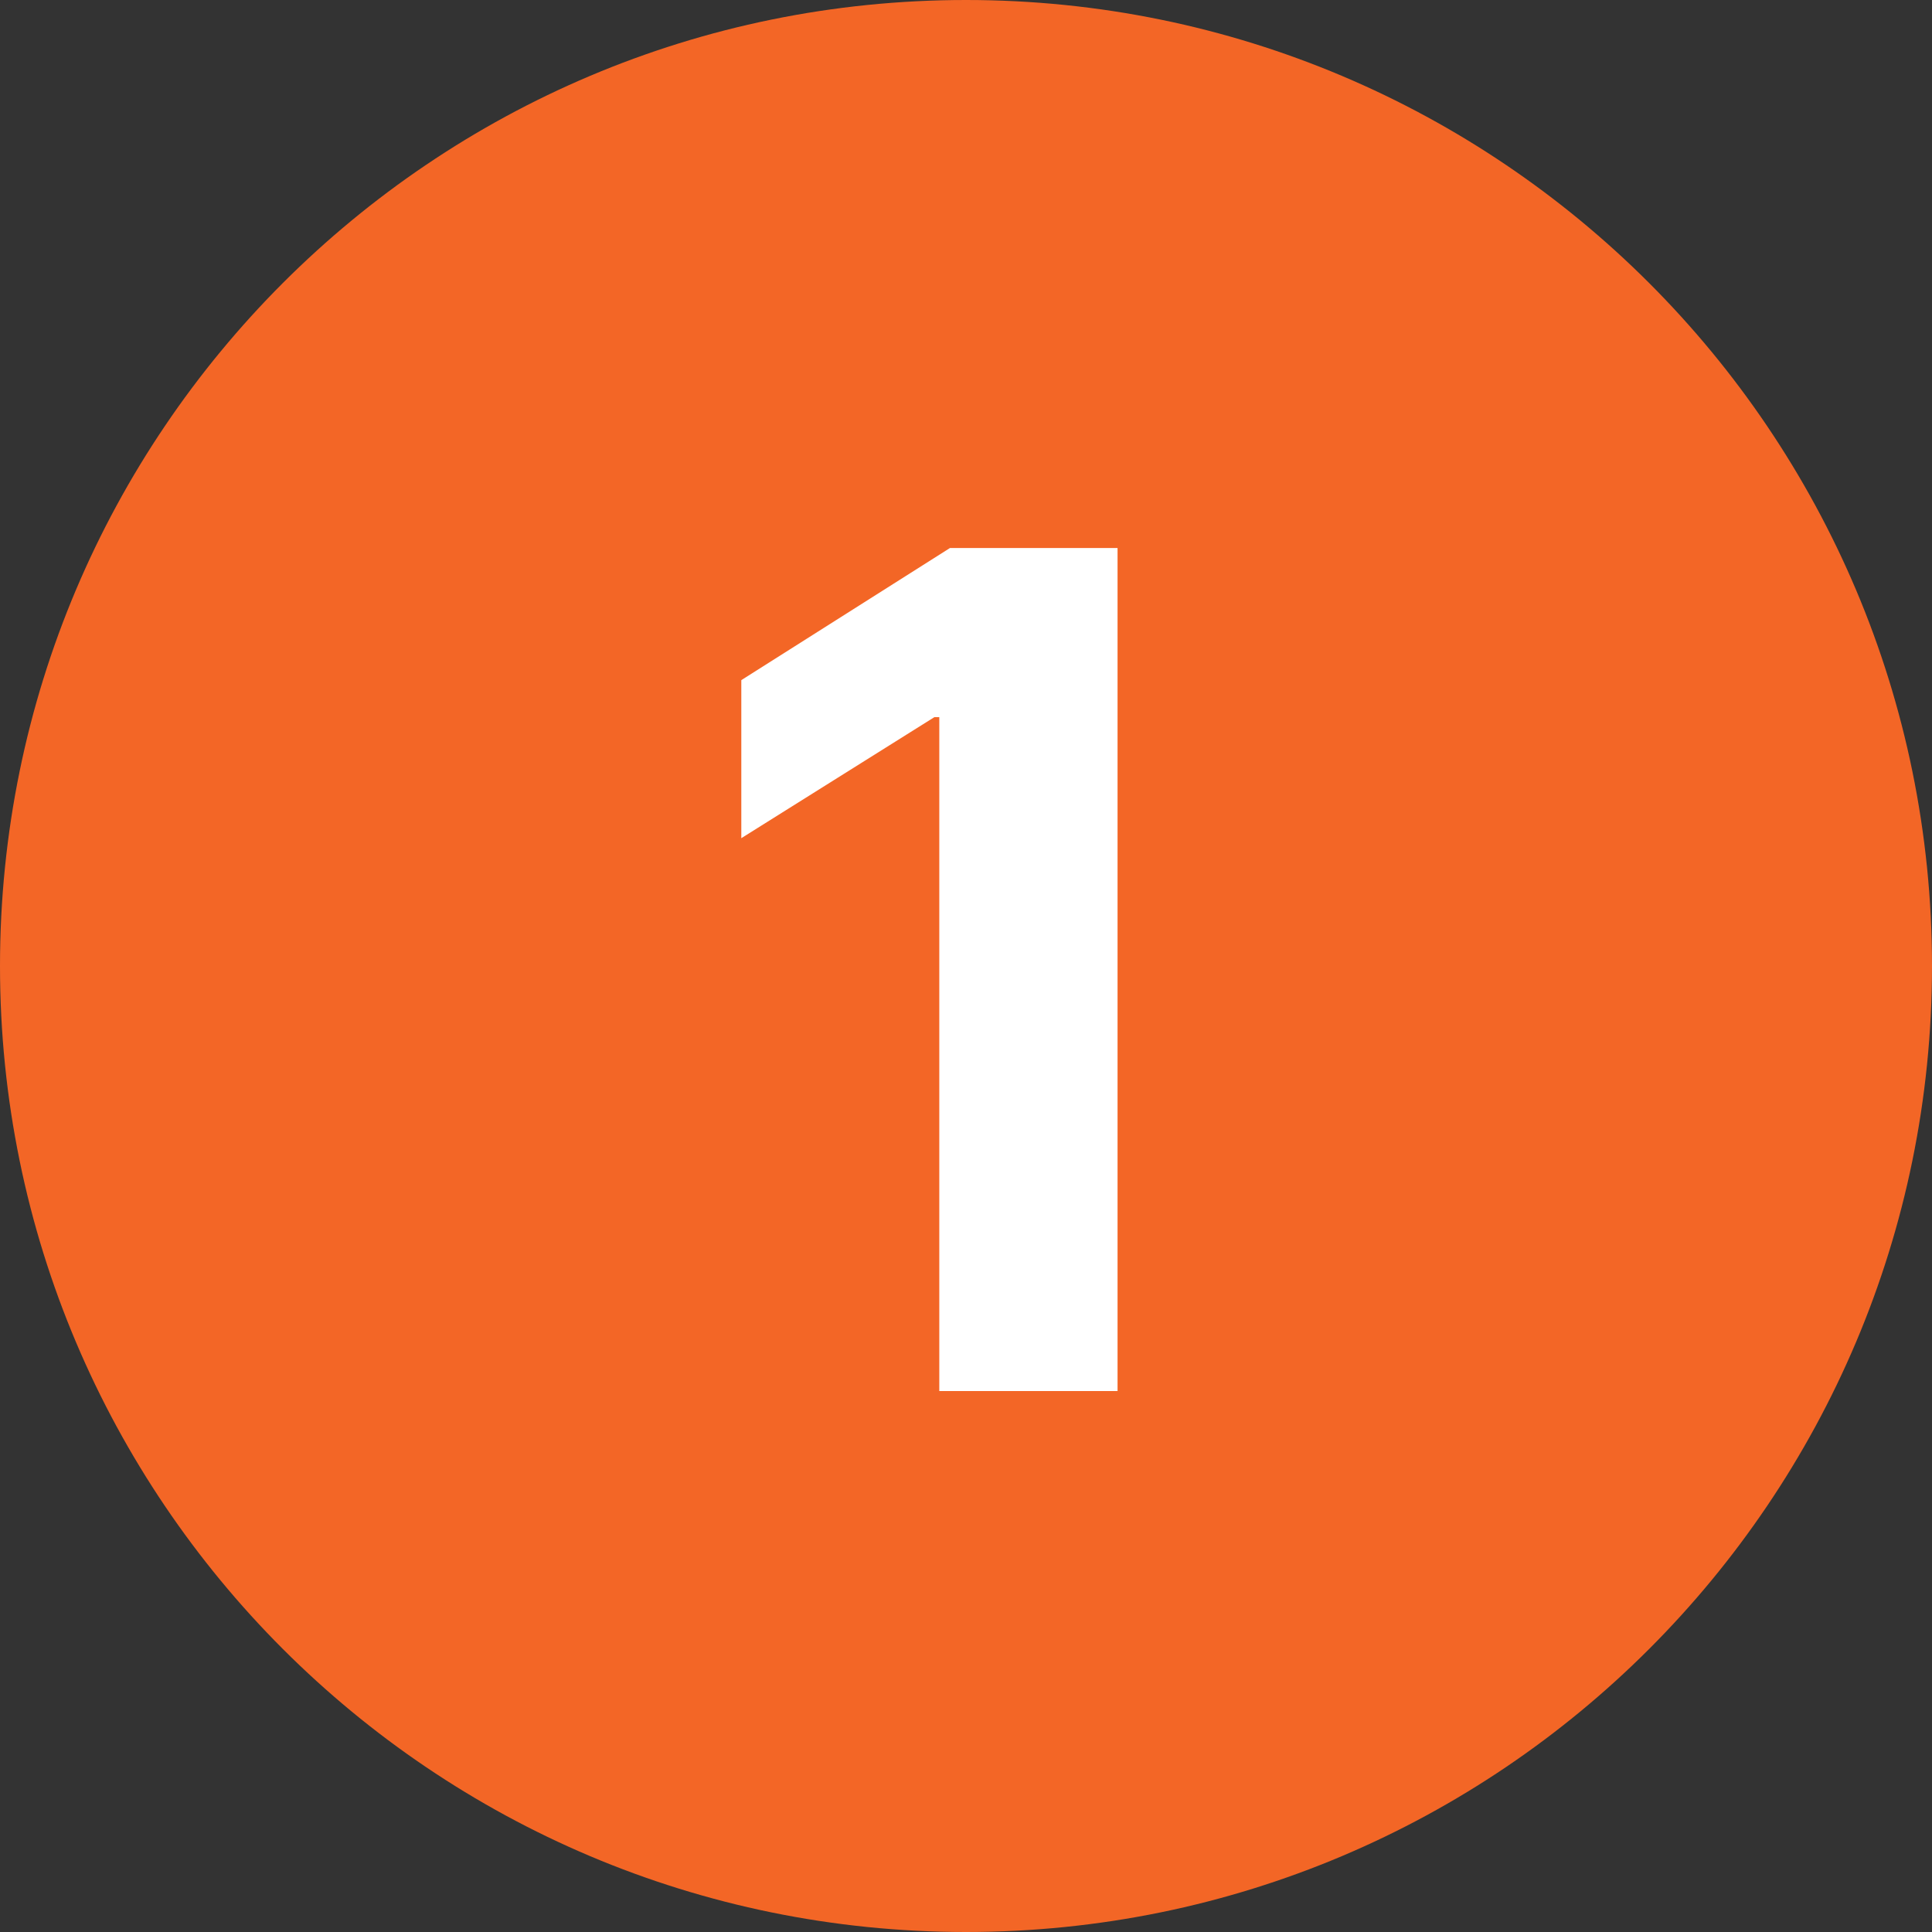
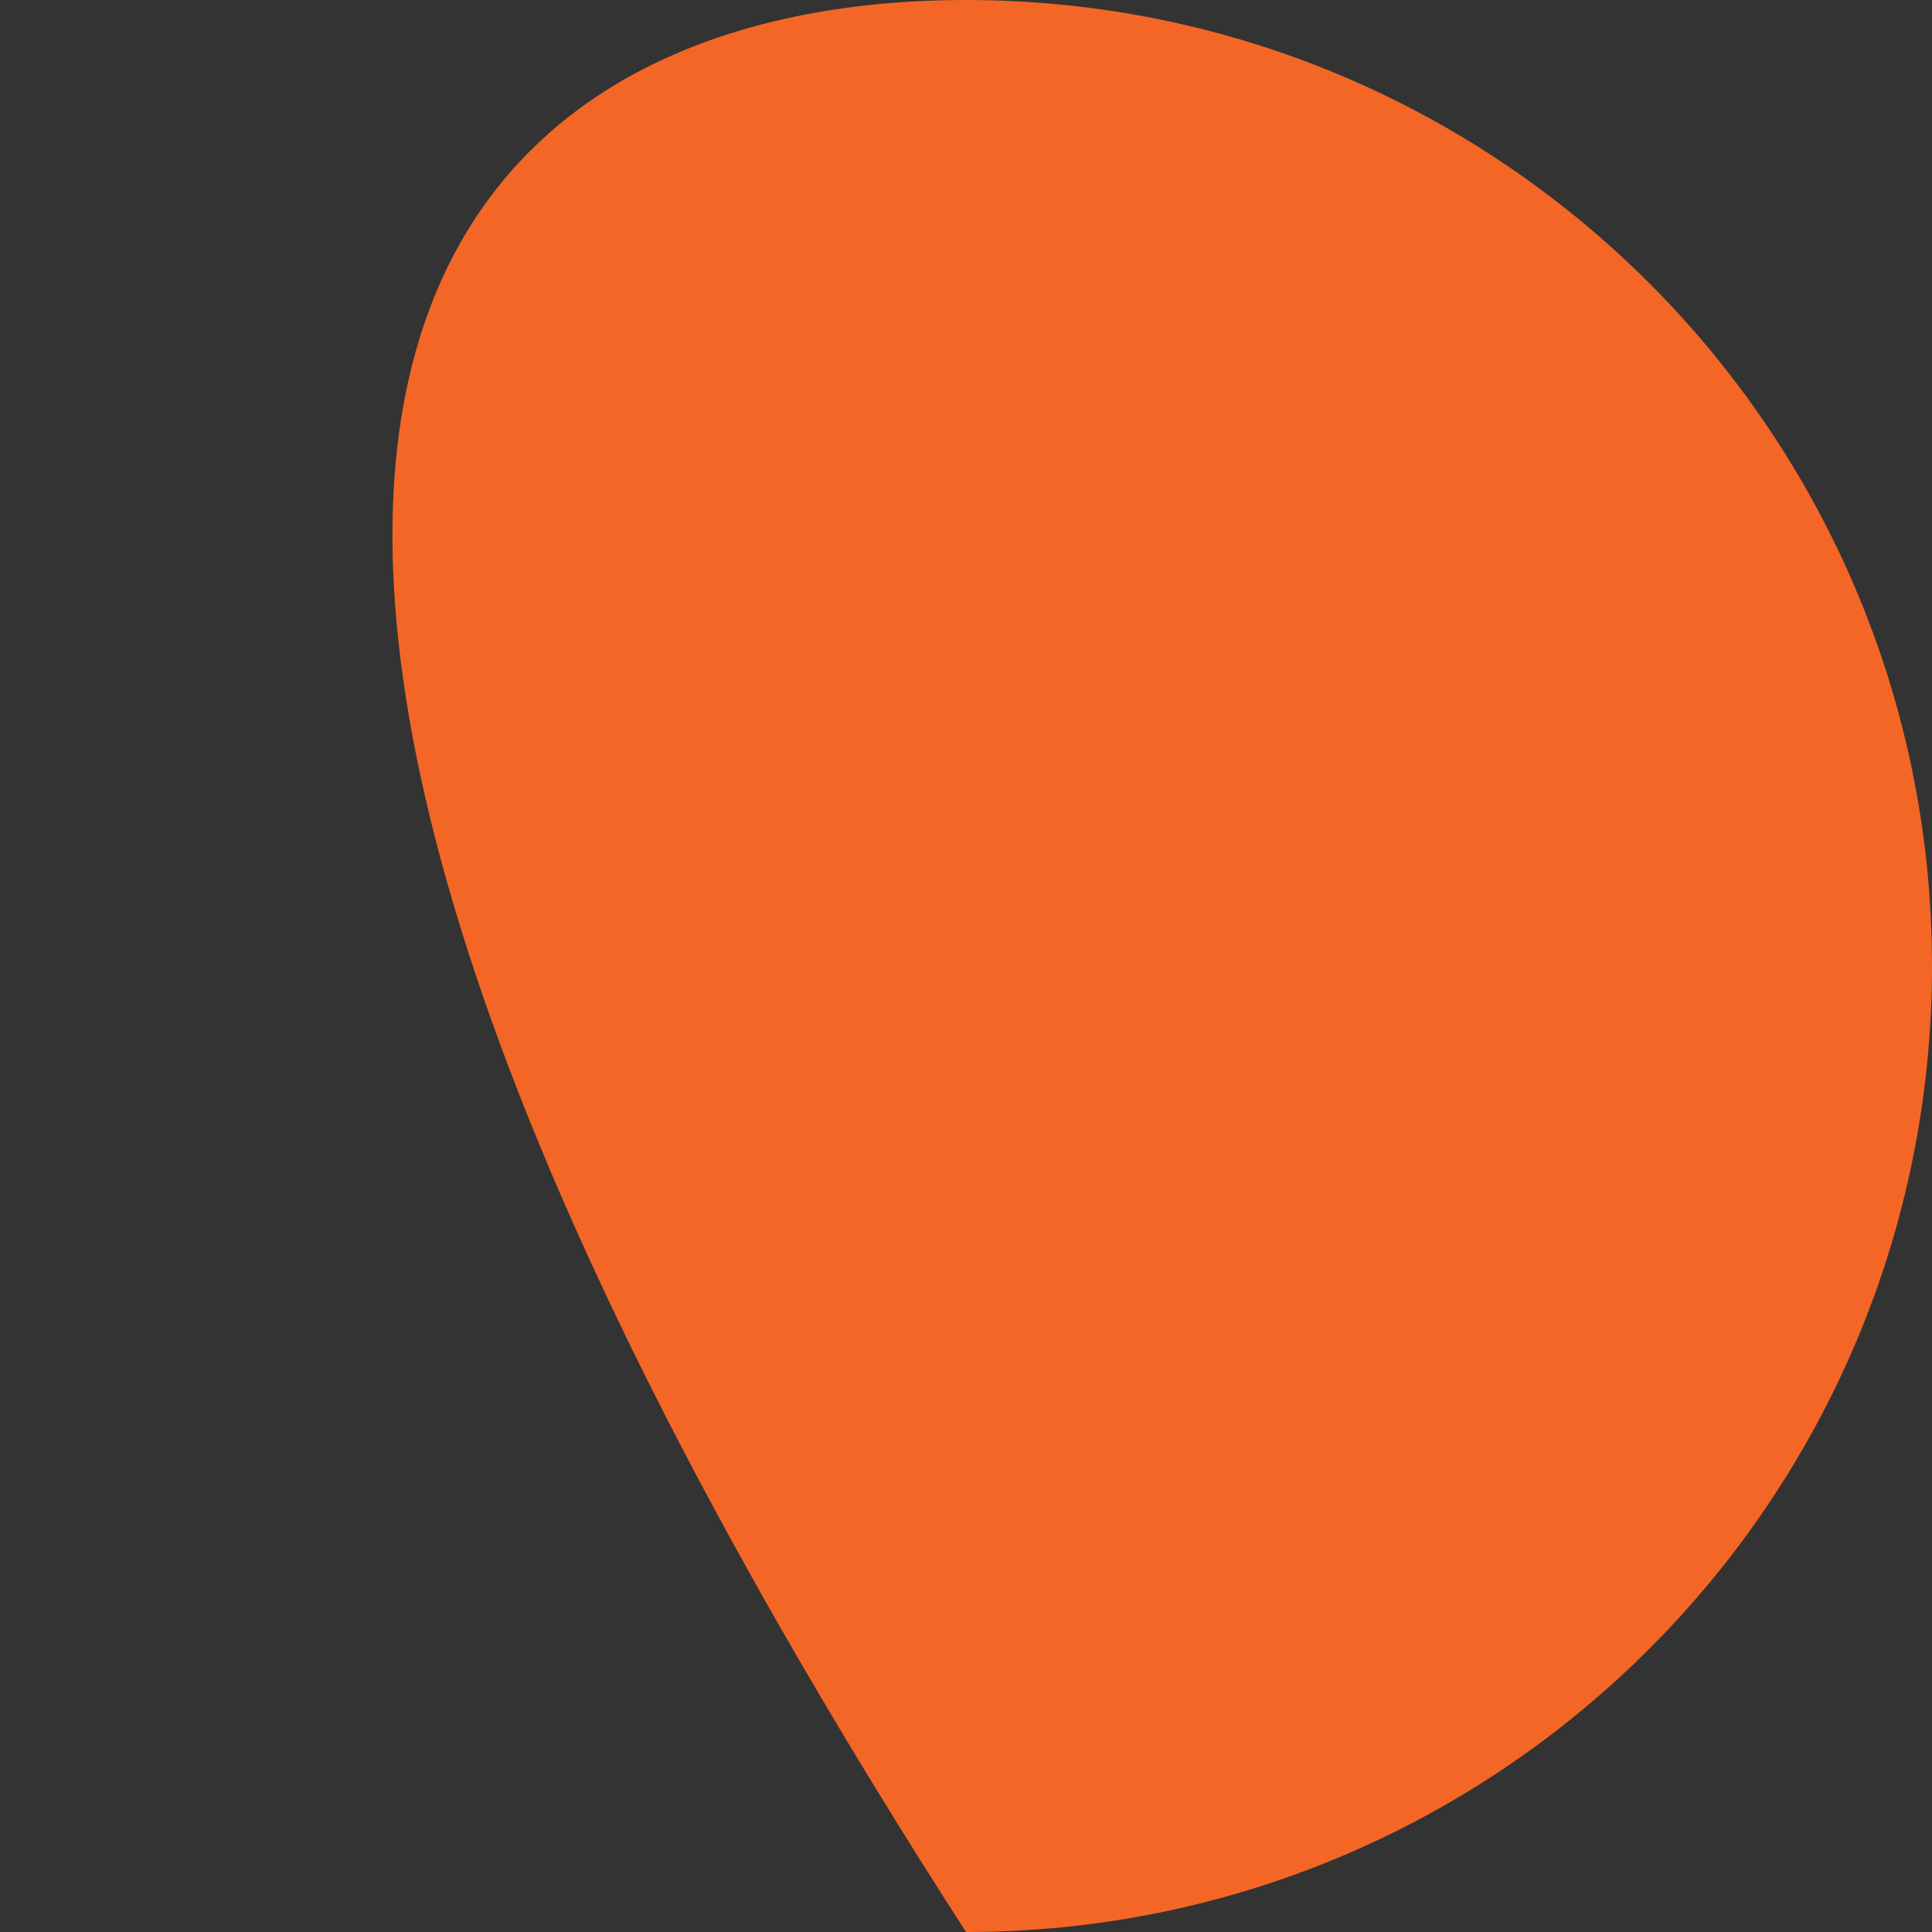
<svg xmlns="http://www.w3.org/2000/svg" width="50" height="50" viewBox="0 0 50 50" fill="none">
  <rect x="0" y="0" width="50" height="50" fill="#333333" stroke="none" />
-   <path d="M50 25C50 38.807 38.807 50 25 50C11.193 50 0 38.807 0 25C0 11.193 11.193 0 25 0C38.807 0 50 11.193 50 25Z" fill="#F36626" />
-   <path d="M28.922 14.182V36H24.309V18.56H24.181L19.185 21.692V17.602L24.586 14.182H28.922Z" fill="white" />
+   <path d="M50 25C50 38.807 38.807 50 25 50C0 11.193 11.193 0 25 0C38.807 0 50 11.193 50 25Z" fill="#F36626" />
</svg>